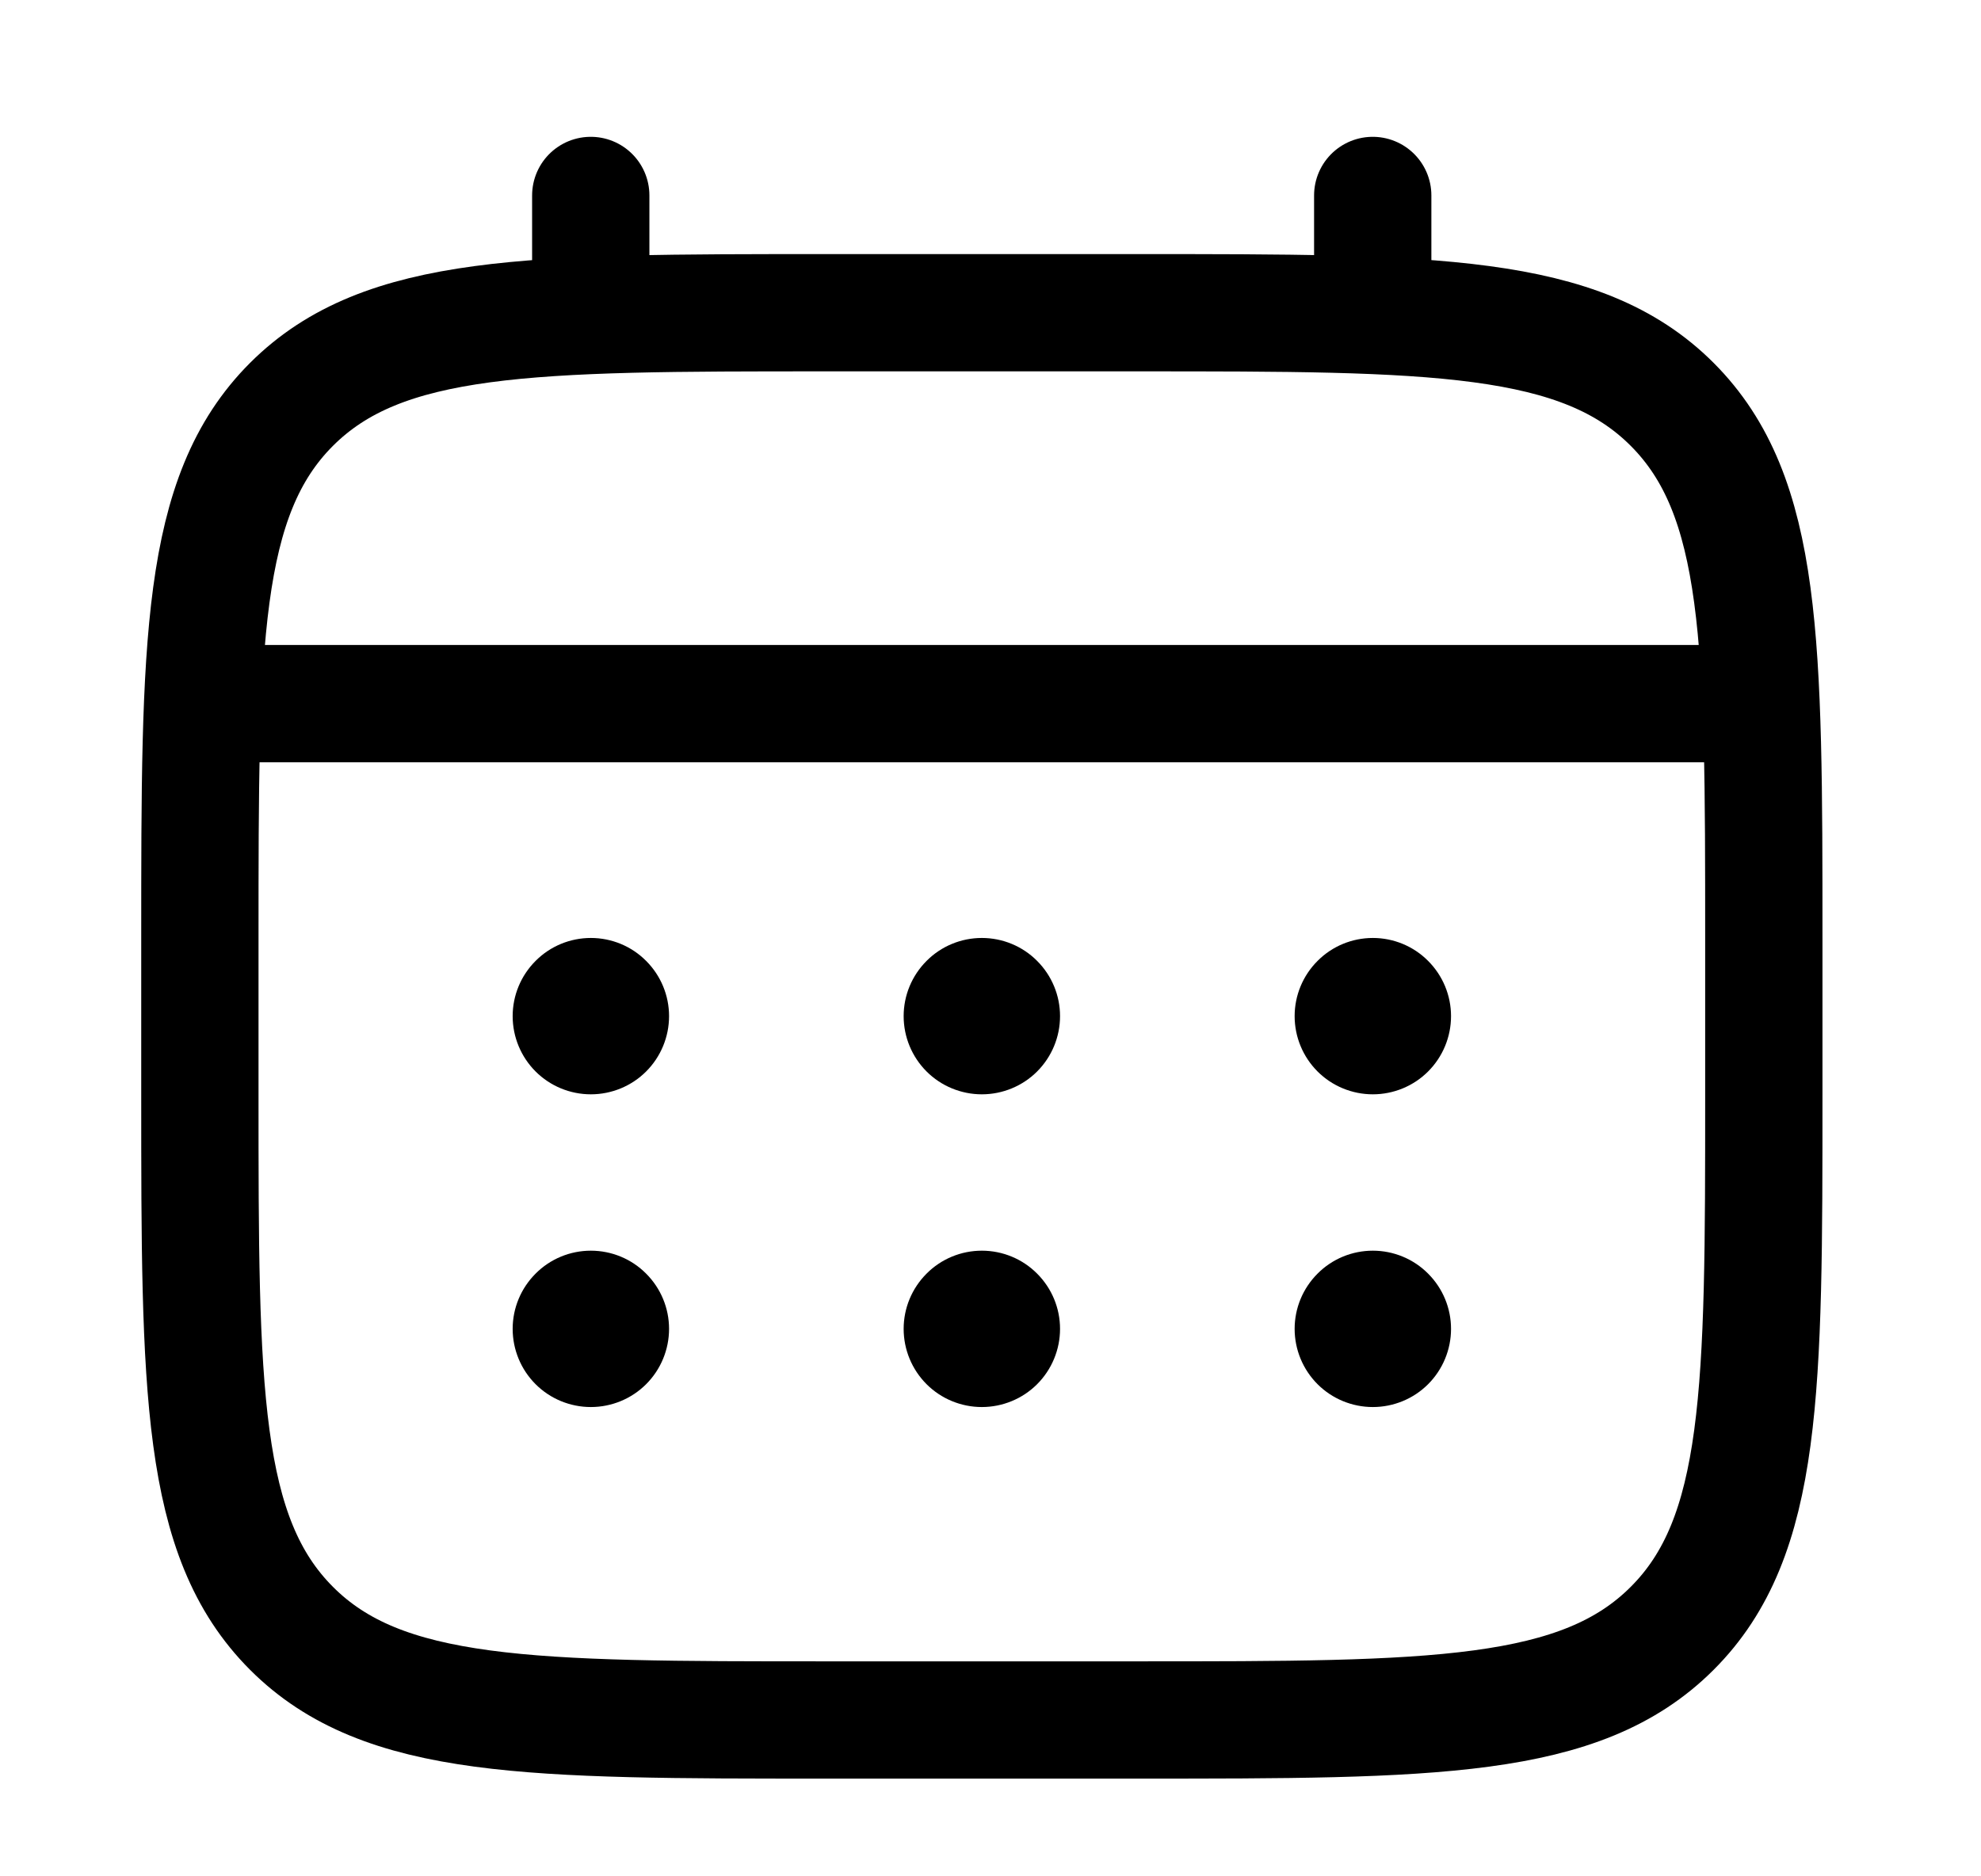
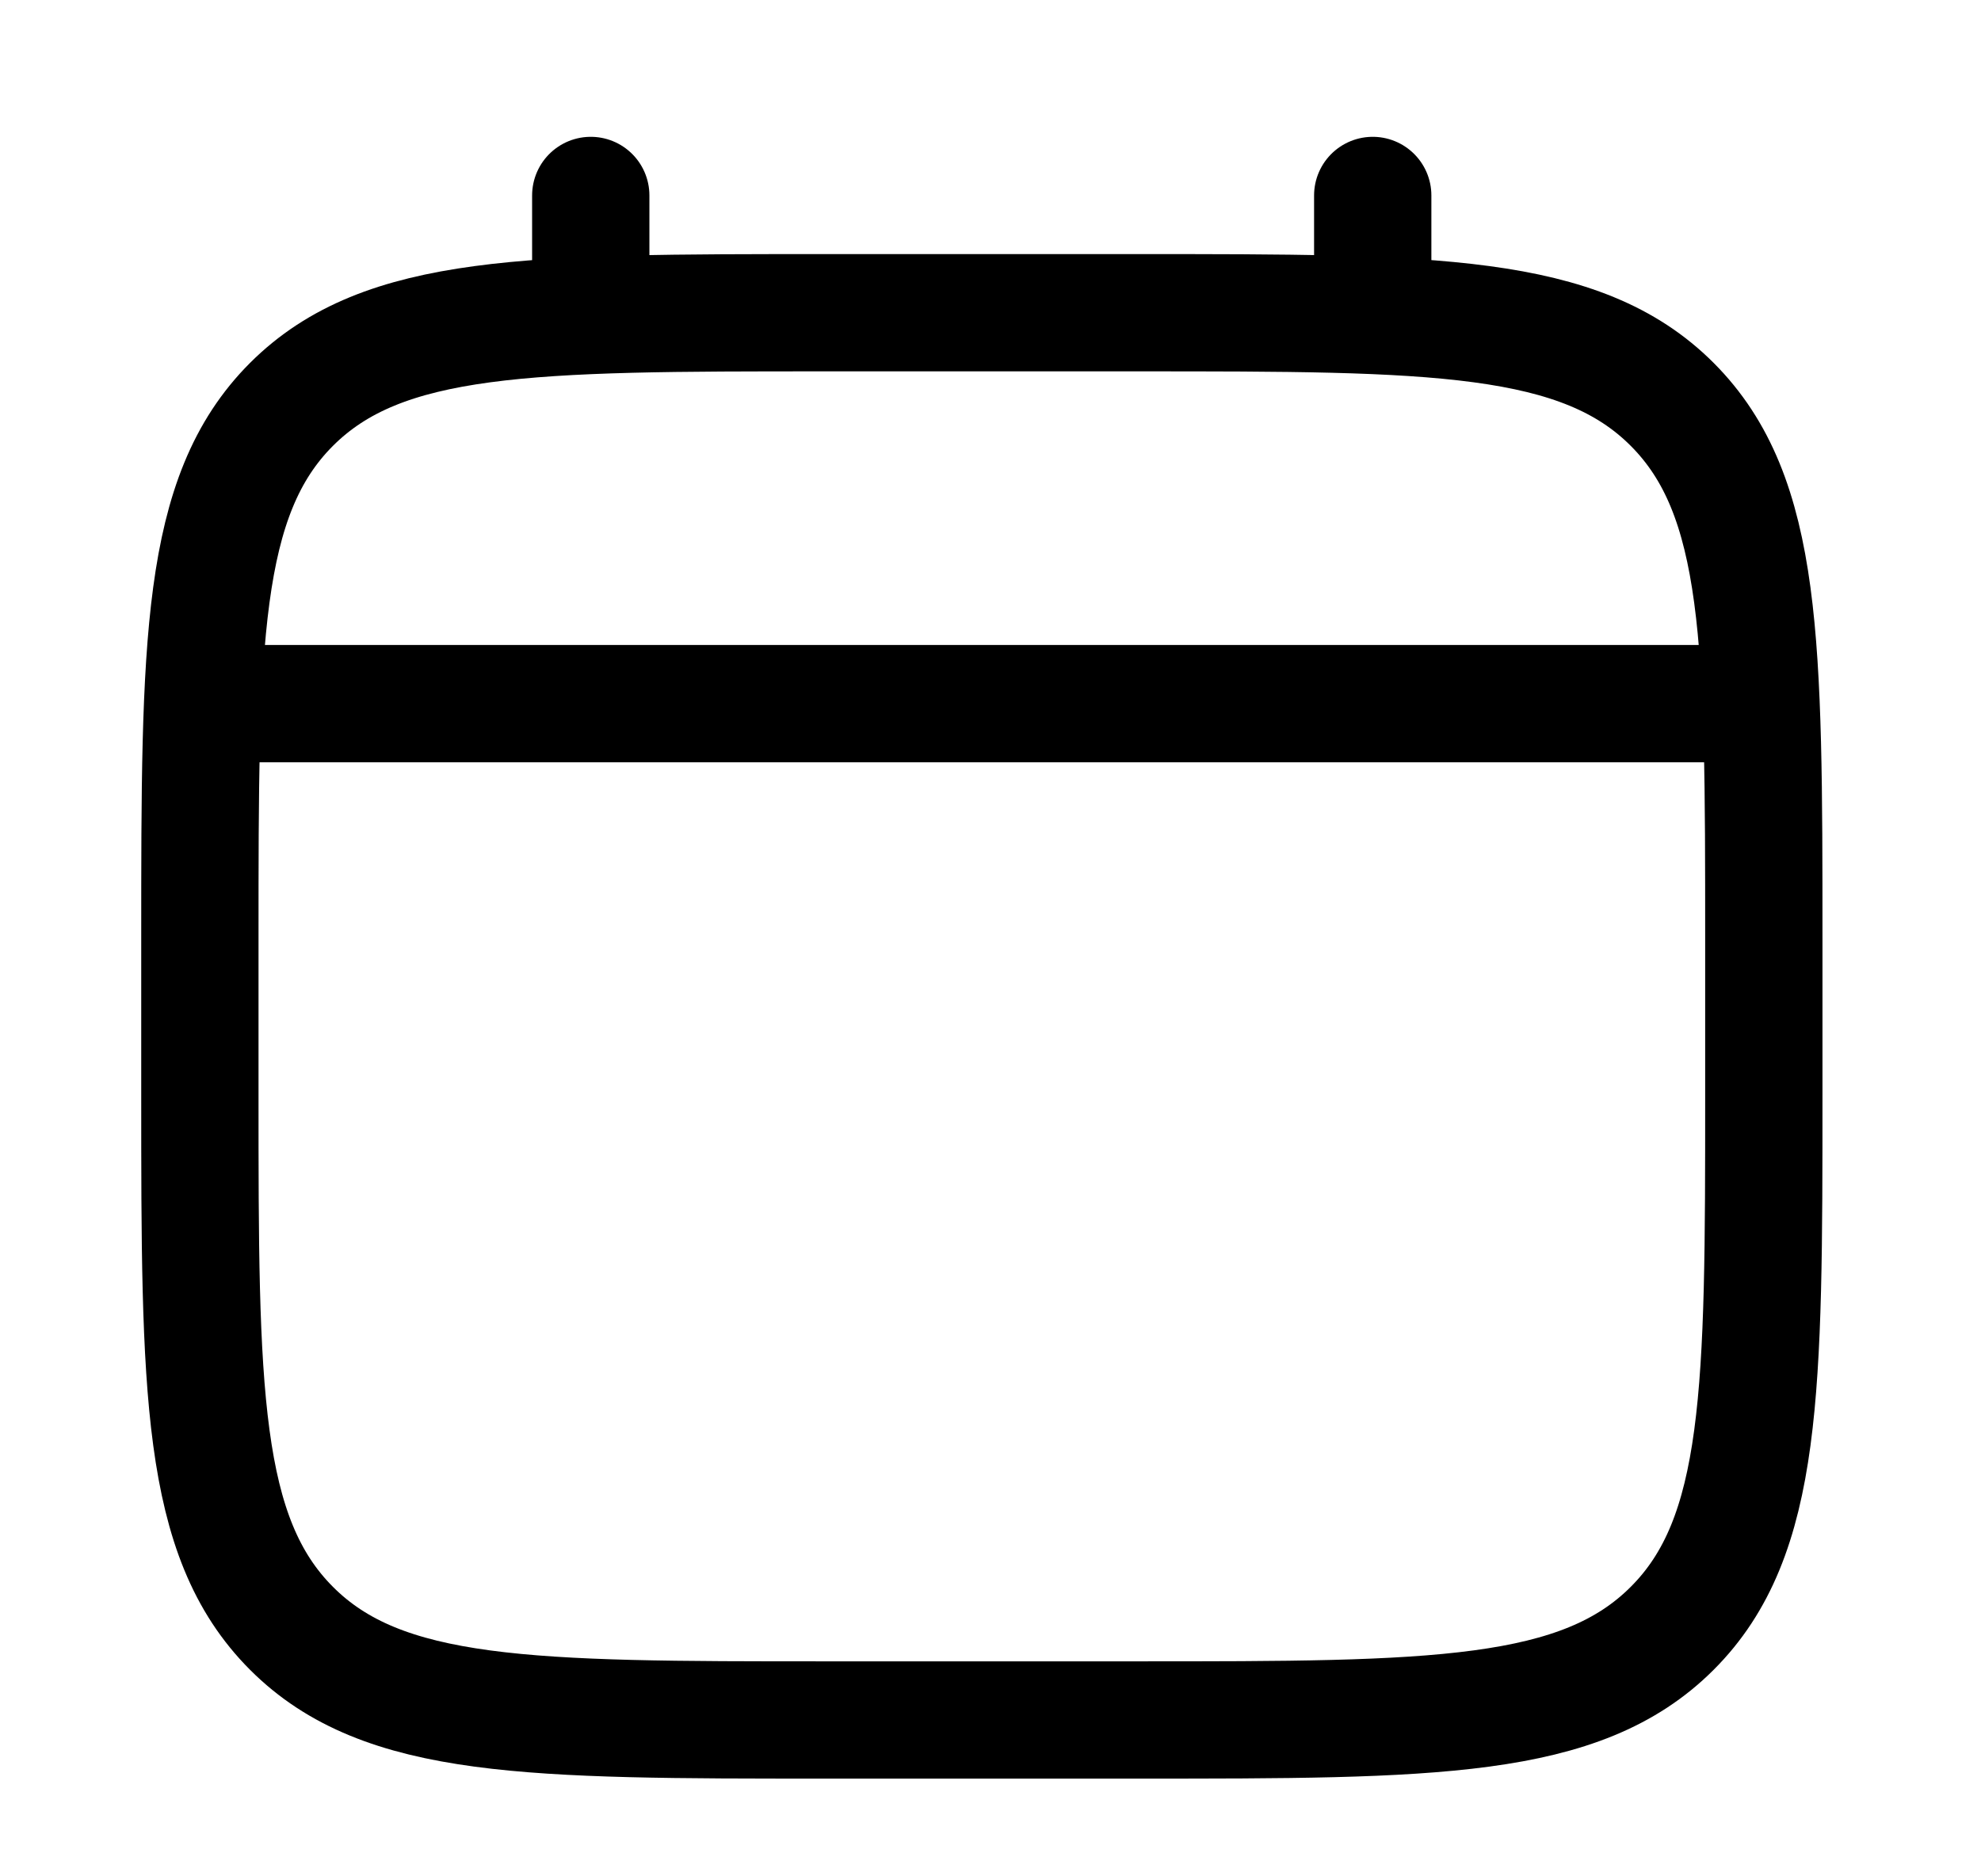
<svg xmlns="http://www.w3.org/2000/svg" width="19" height="18" viewBox="0 0 19 18" fill="none">
  <path d="M1.917 9C1.917 6.172 1.917 4.758 2.796 3.879C3.675 3.001 5.089 3 7.917 3H10.917C13.745 3 15.16 3 16.038 3.879C16.916 4.758 16.917 6.172 16.917 9V10.501C16.917 13.329 16.917 14.743 16.038 15.621C15.159 16.5 13.745 16.5 10.917 16.5H7.917C5.089 16.5 3.674 16.5 2.796 15.621C1.918 14.742 1.917 13.329 1.917 10.501V9Z" stroke="black" stroke-width="1.125" />
  <path d="M5.666 3V1.875M13.166 3V1.875M2.291 6.75H16.541" stroke="black" stroke-width="1.125" stroke-linecap="round" />
-   <path d="M13.917 12.748C13.917 12.947 13.838 13.138 13.697 13.279C13.557 13.419 13.366 13.498 13.167 13.498C12.968 13.498 12.777 13.419 12.637 13.279C12.496 13.138 12.417 12.947 12.417 12.748C12.417 12.549 12.496 12.359 12.637 12.218C12.777 12.077 12.968 11.998 13.167 11.998C13.366 11.998 13.557 12.077 13.697 12.218C13.838 12.359 13.917 12.549 13.917 12.748ZM13.917 9.748C13.917 9.947 13.838 10.138 13.697 10.279C13.557 10.419 13.366 10.498 13.167 10.498C12.968 10.498 12.777 10.419 12.637 10.279C12.496 10.138 12.417 9.947 12.417 9.748C12.417 9.549 12.496 9.359 12.637 9.218C12.777 9.077 12.968 8.998 13.167 8.998C13.366 8.998 13.557 9.077 13.697 9.218C13.838 9.359 13.917 9.549 13.917 9.748ZM10.167 12.748C10.167 12.947 10.088 13.138 9.947 13.279C9.807 13.419 9.616 13.498 9.417 13.498C9.218 13.498 9.027 13.419 8.887 13.279C8.746 13.138 8.667 12.947 8.667 12.748C8.667 12.549 8.746 12.359 8.887 12.218C9.027 12.077 9.218 11.998 9.417 11.998C9.616 11.998 9.807 12.077 9.947 12.218C10.088 12.359 10.167 12.549 10.167 12.748ZM10.167 9.748C10.167 9.947 10.088 10.138 9.947 10.279C9.807 10.419 9.616 10.498 9.417 10.498C9.218 10.498 9.027 10.419 8.887 10.279C8.746 10.138 8.667 9.947 8.667 9.748C8.667 9.549 8.746 9.359 8.887 9.218C9.027 9.077 9.218 8.998 9.417 8.998C9.616 8.998 9.807 9.077 9.947 9.218C10.088 9.359 10.167 9.549 10.167 9.748ZM6.417 12.748C6.417 12.947 6.338 13.138 6.197 13.279C6.057 13.419 5.866 13.498 5.667 13.498C5.468 13.498 5.277 13.419 5.137 13.279C4.996 13.138 4.917 12.947 4.917 12.748C4.917 12.549 4.996 12.359 5.137 12.218C5.277 12.077 5.468 11.998 5.667 11.998C5.866 11.998 6.057 12.077 6.197 12.218C6.338 12.359 6.417 12.549 6.417 12.748ZM6.417 9.748C6.417 9.947 6.338 10.138 6.197 10.279C6.057 10.419 5.866 10.498 5.667 10.498C5.468 10.498 5.277 10.419 5.137 10.279C4.996 10.138 4.917 9.947 4.917 9.748C4.917 9.549 4.996 9.359 5.137 9.218C5.277 9.077 5.468 8.998 5.667 8.998C5.866 8.998 6.057 9.077 6.197 9.218C6.338 9.359 6.417 9.549 6.417 9.748Z" fill="black" />
</svg>